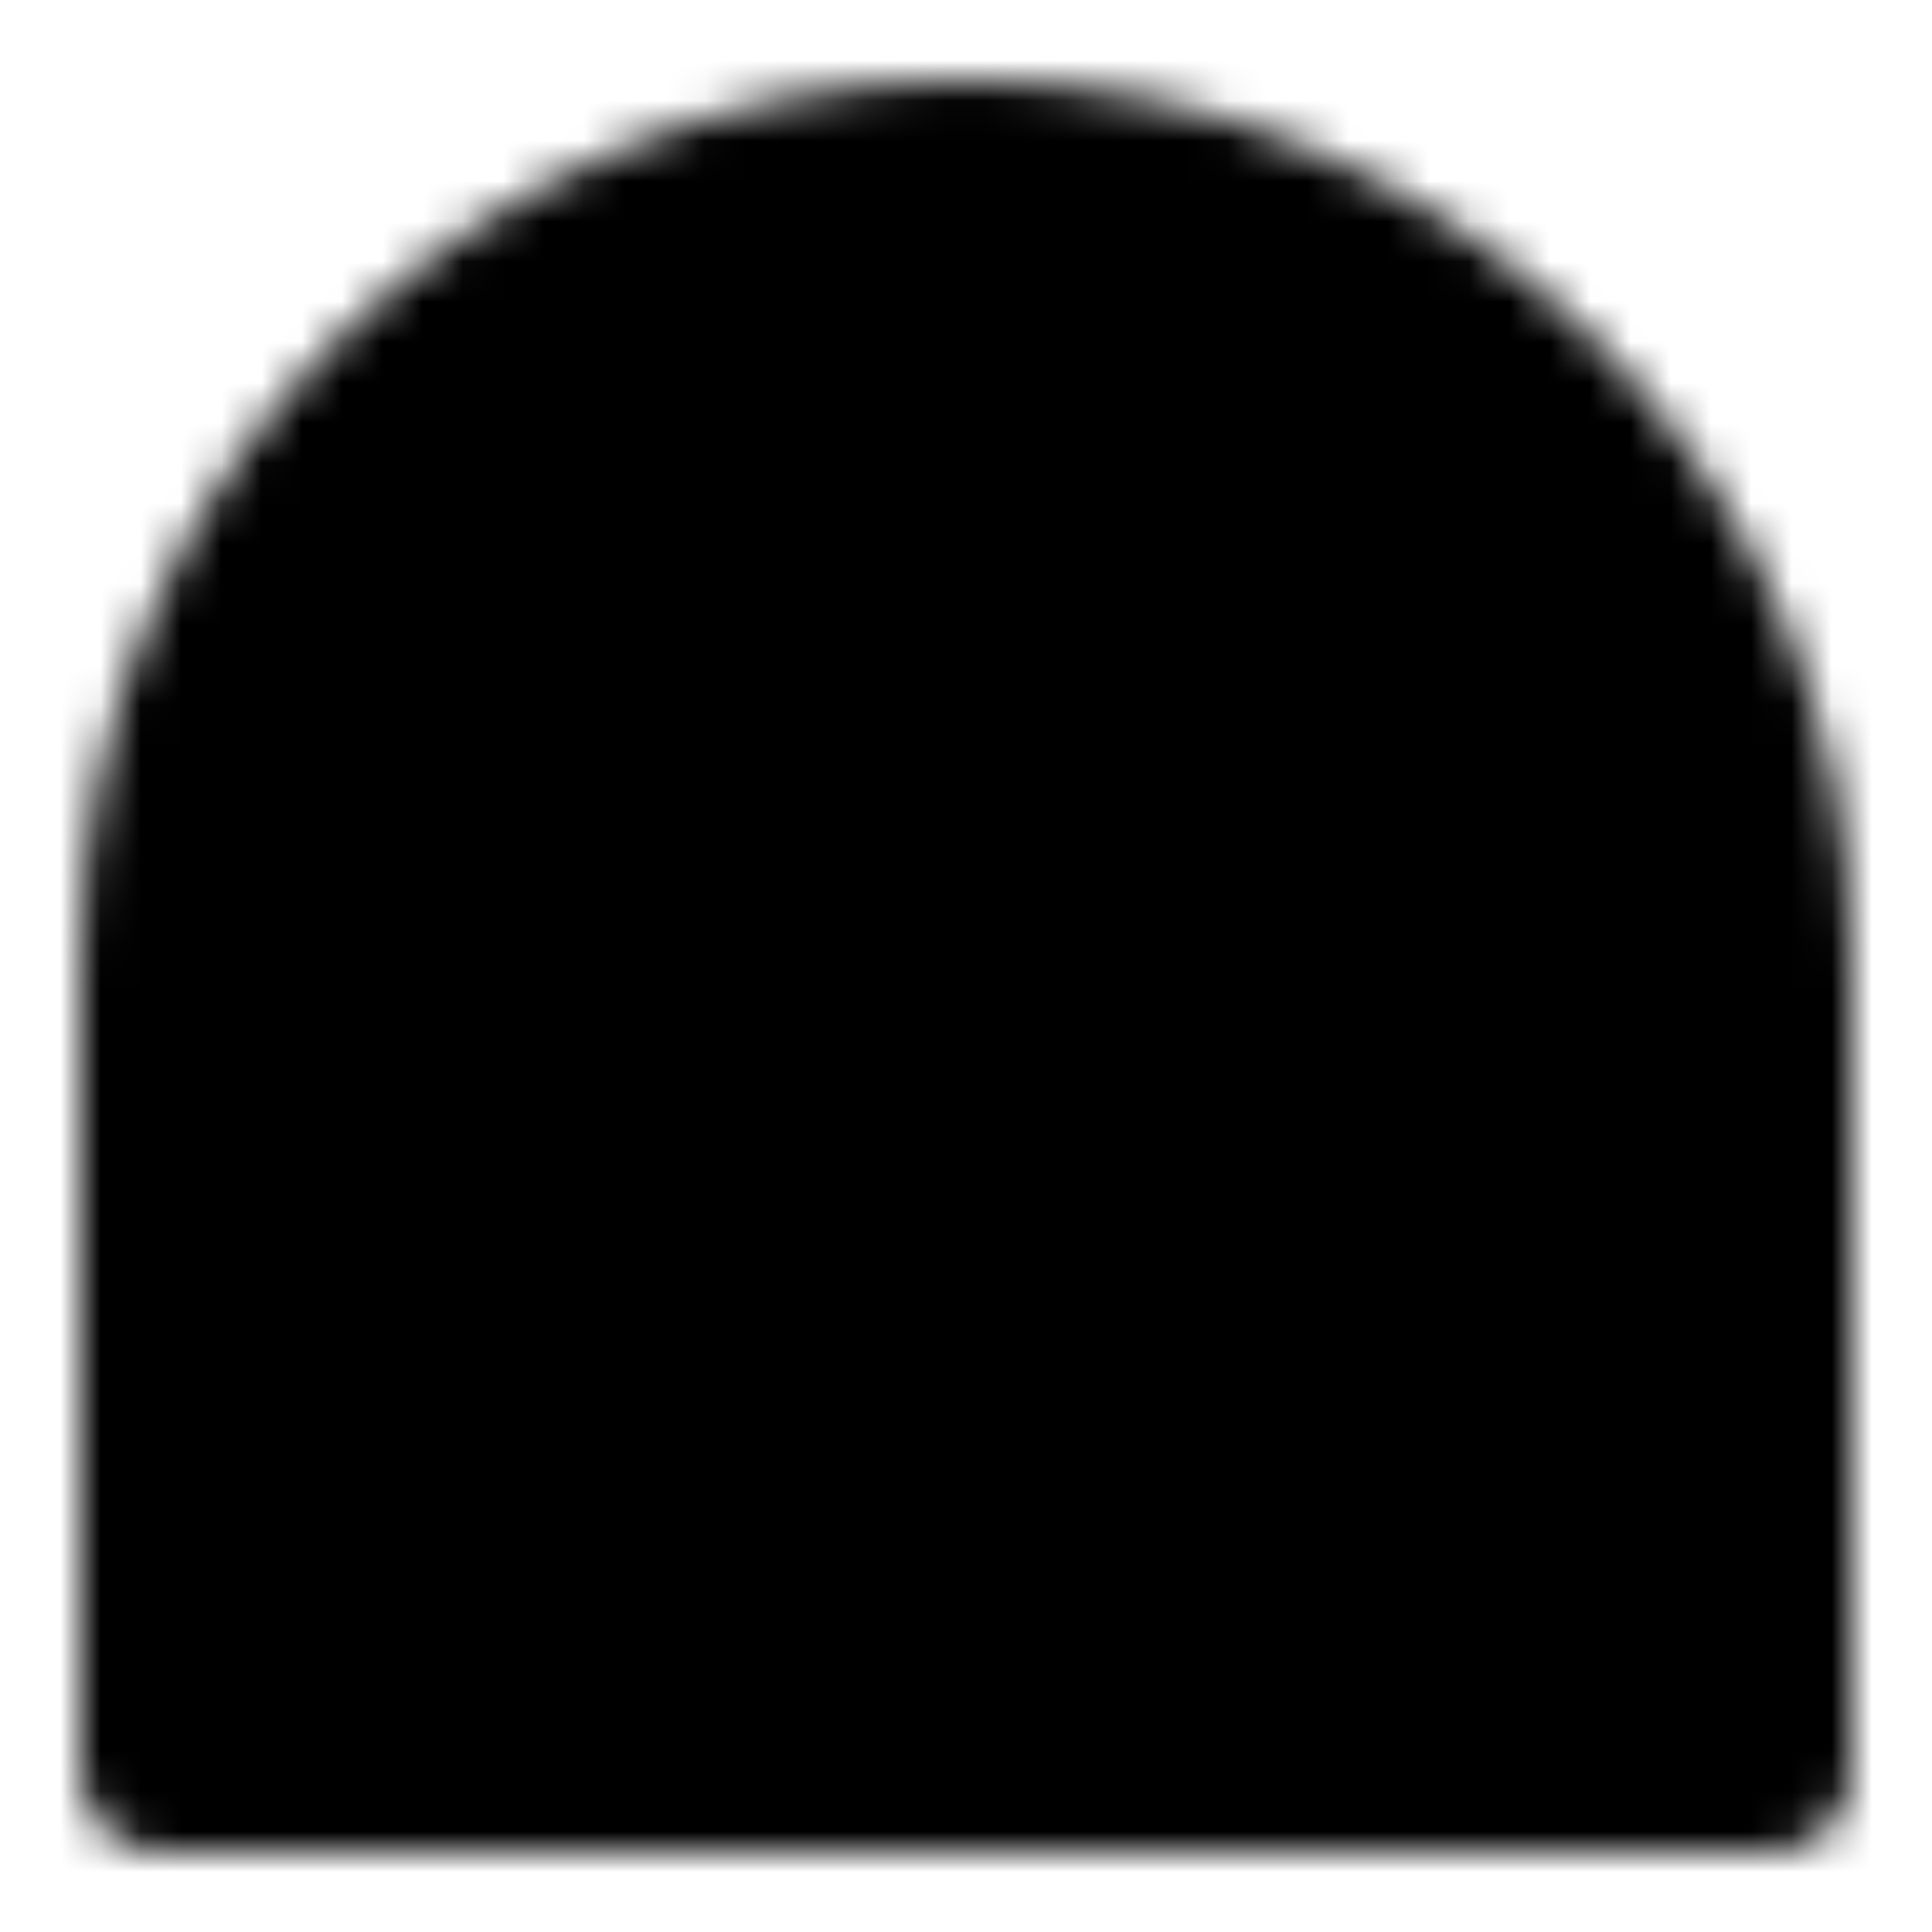
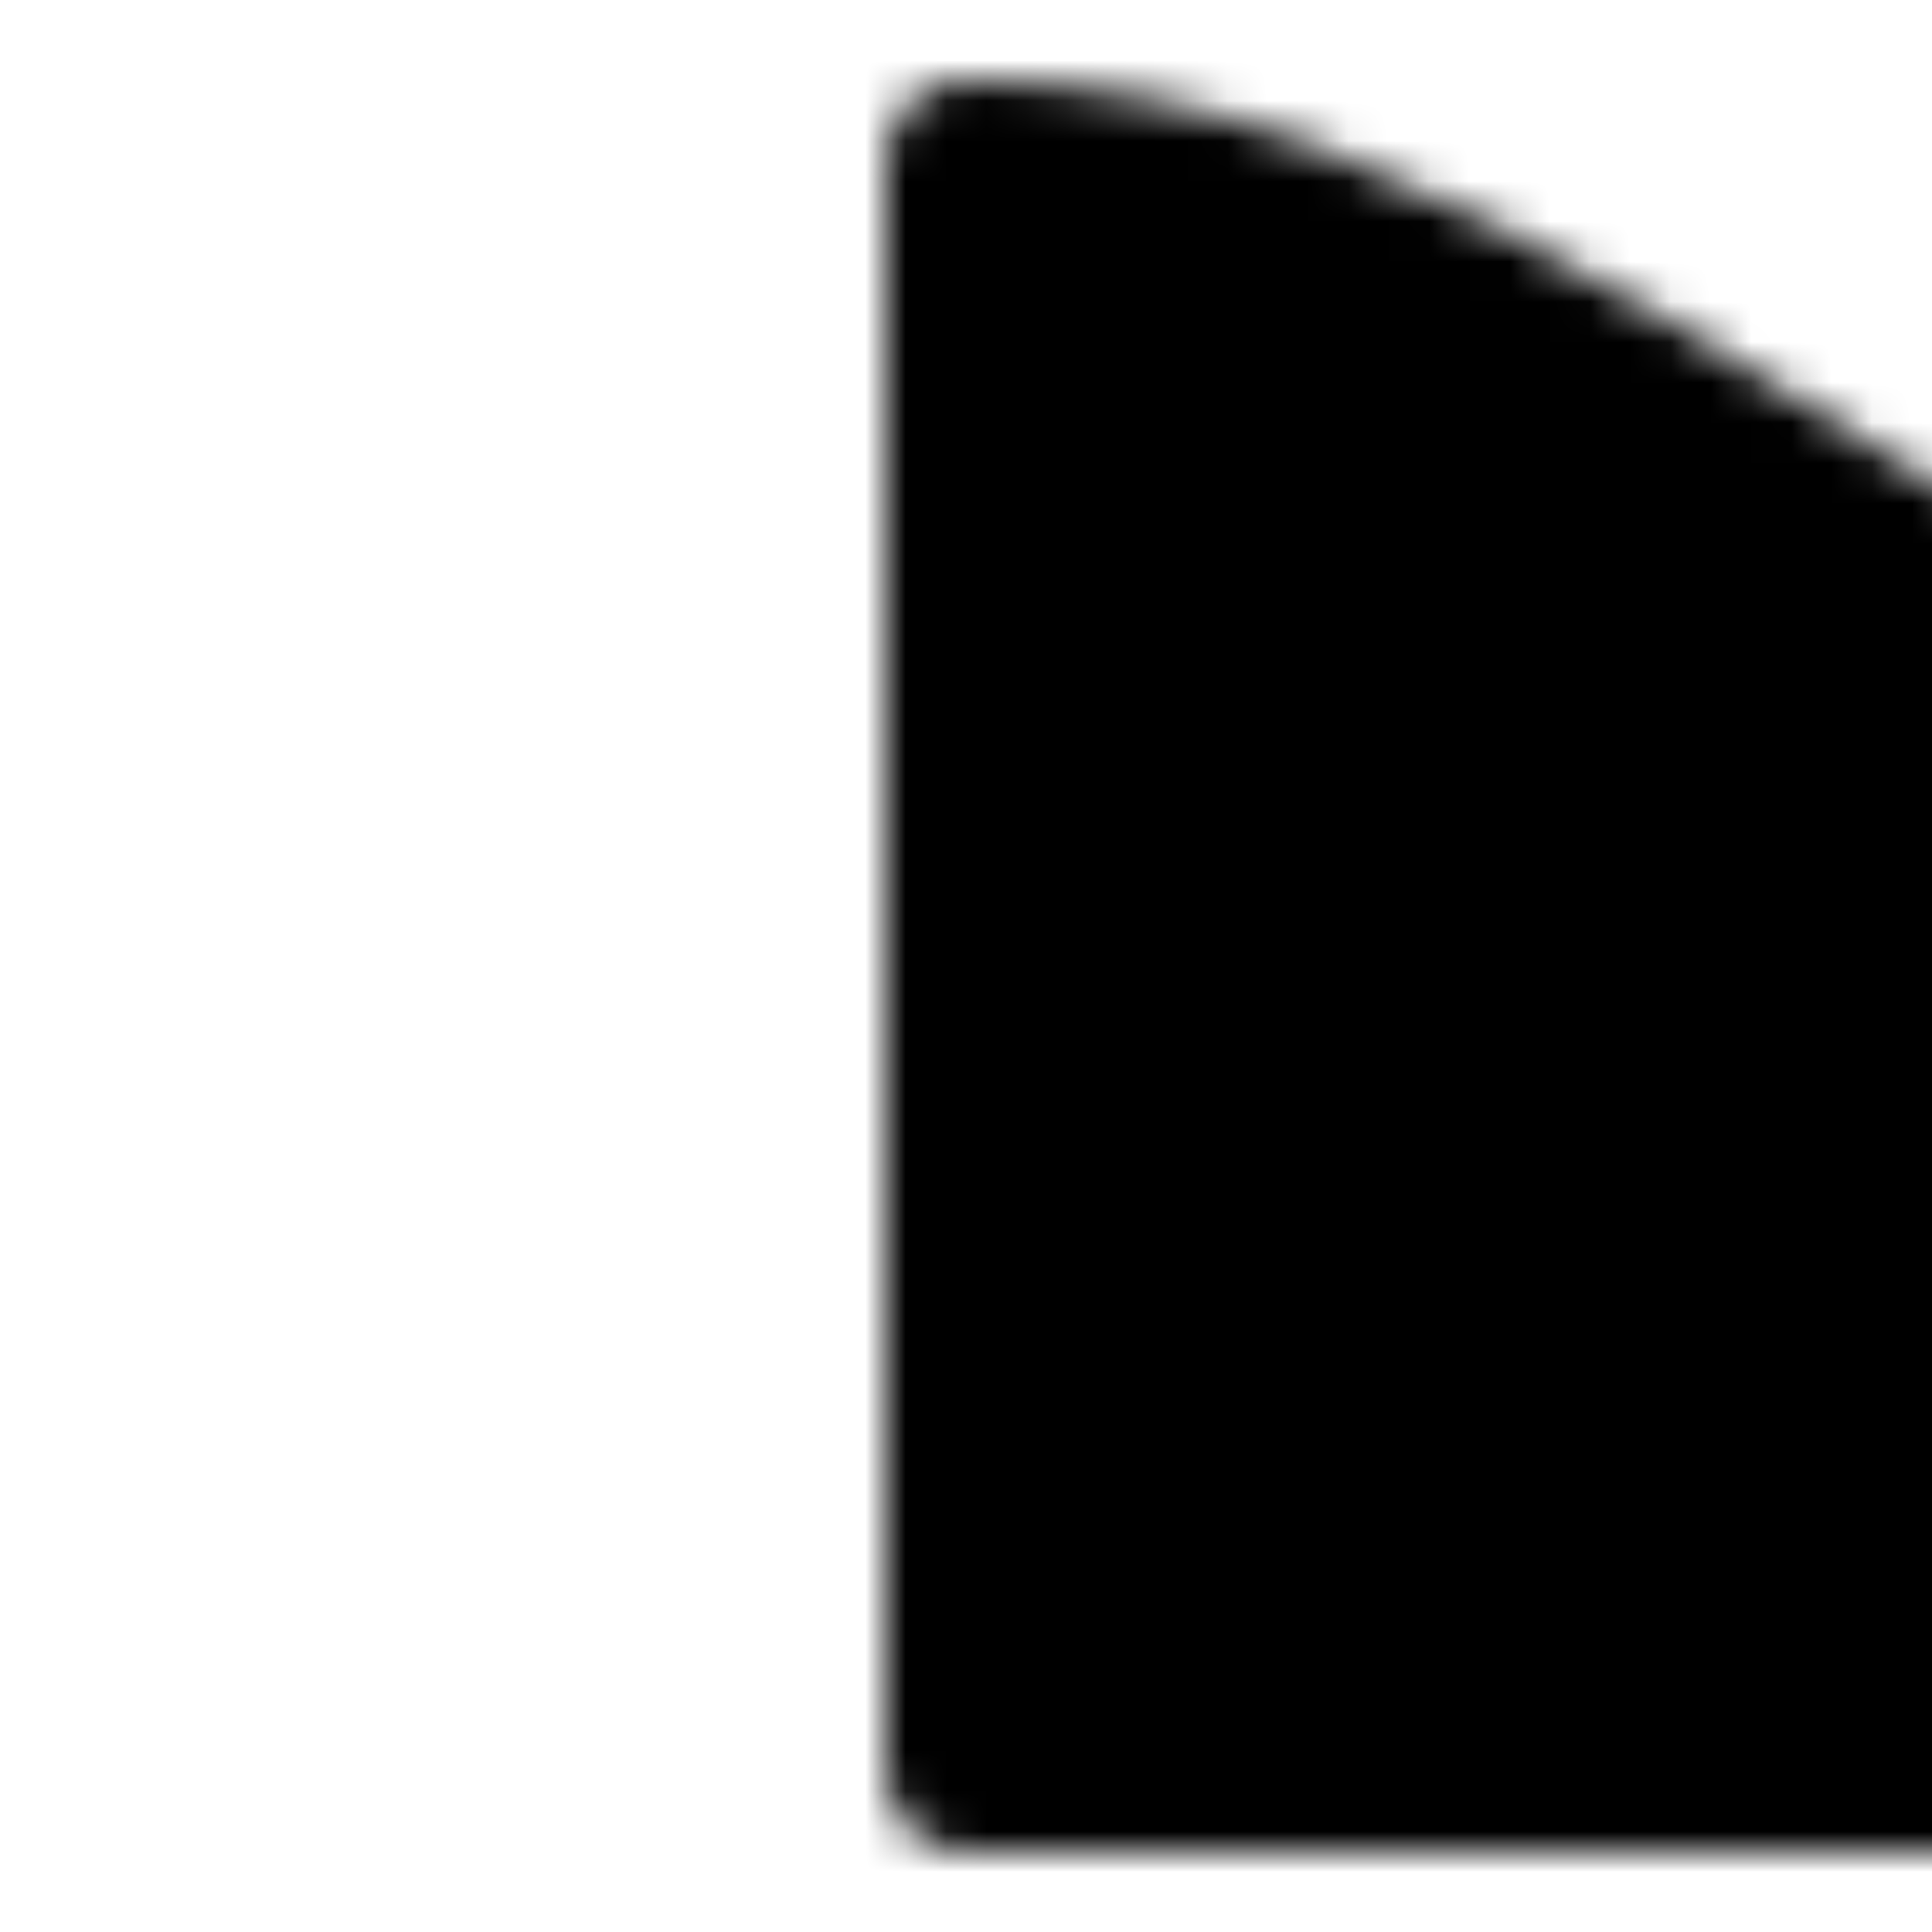
<svg xmlns="http://www.w3.org/2000/svg" width="800" height="800" viewBox="0 0 48 48">
  <defs>
    <mask id="ipTBigClock0">
      <g fill="none" stroke="#fff" stroke-linecap="round" stroke-linejoin="round" stroke-width="4">
-         <path fill="#555" d="M24 4C12.954 4 4 12.865 4 23.8V44h40V23.8C44 12.865 35.046 4 24 4" />
-         <circle cx="24" cy="24" r="12" fill="#555" />
-         <path d="M24 18v6l4 4" />
+         <path fill="#555" d="M24 4V44h40V23.8C44 12.865 35.046 4 24 4" />
      </g>
    </mask>
  </defs>
  <path fill="currentColor" d="M0 0h48v48H0z" mask="url(#ipTBigClock0)" />
</svg>